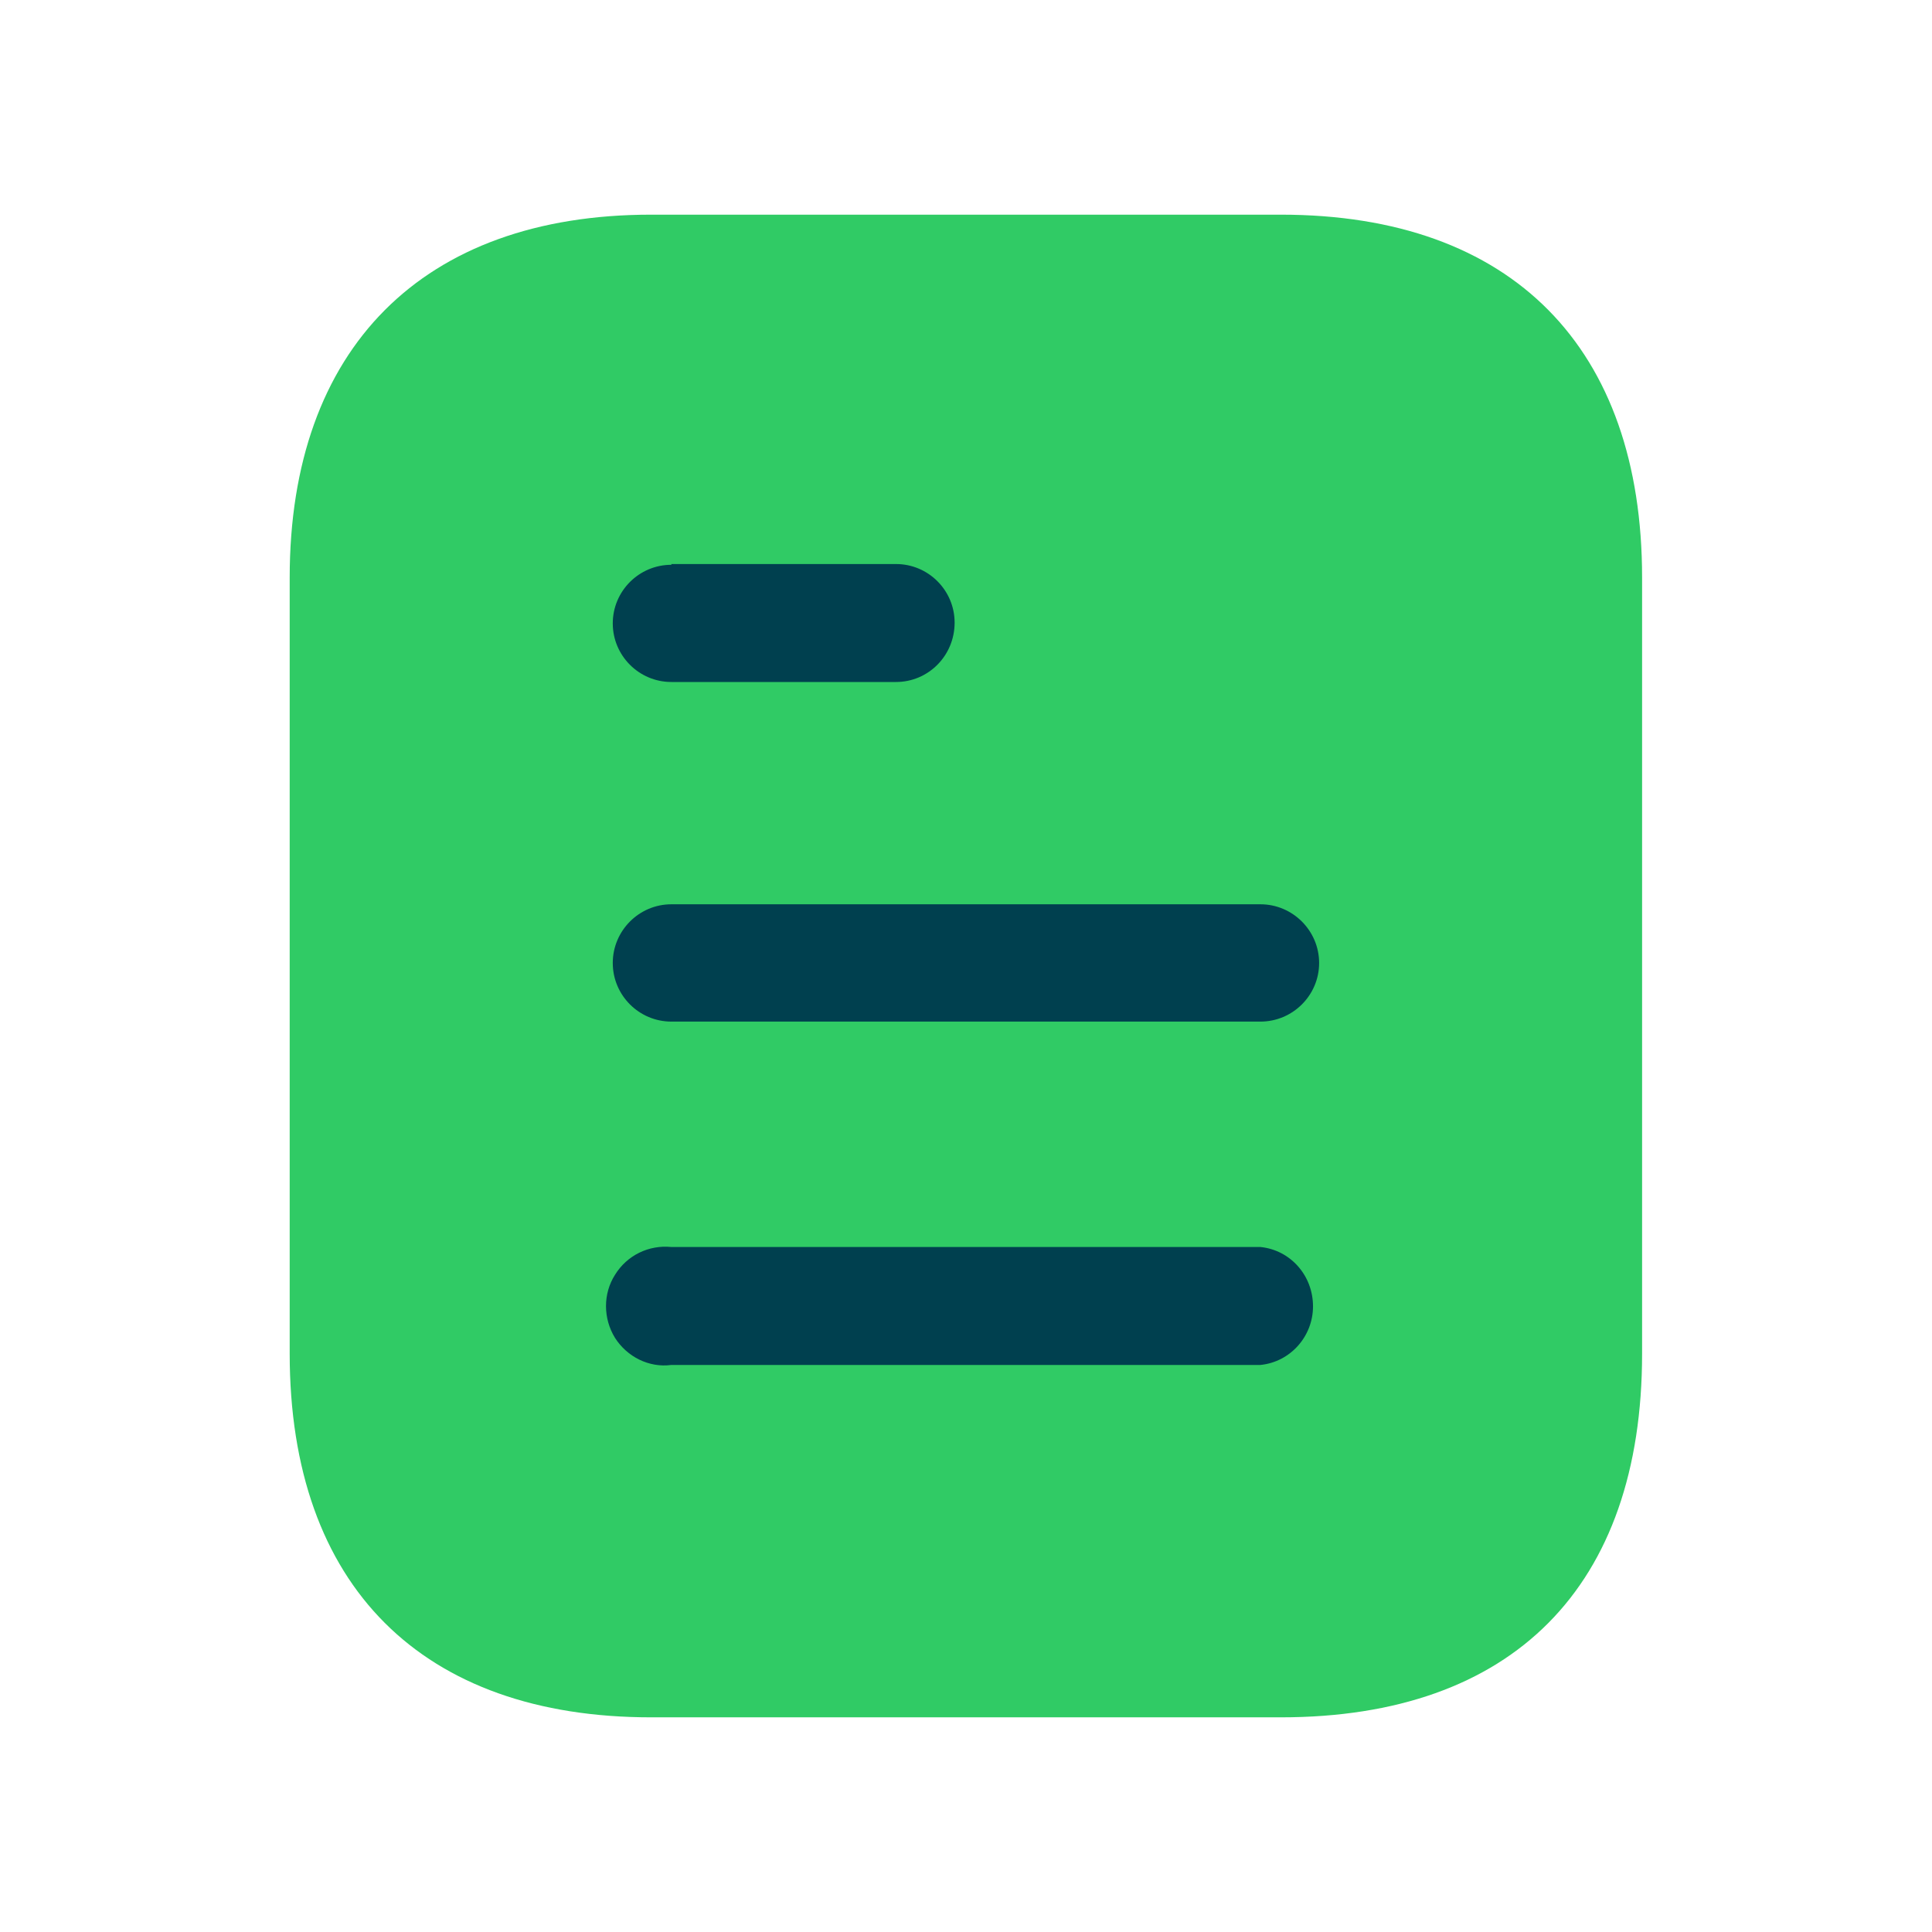
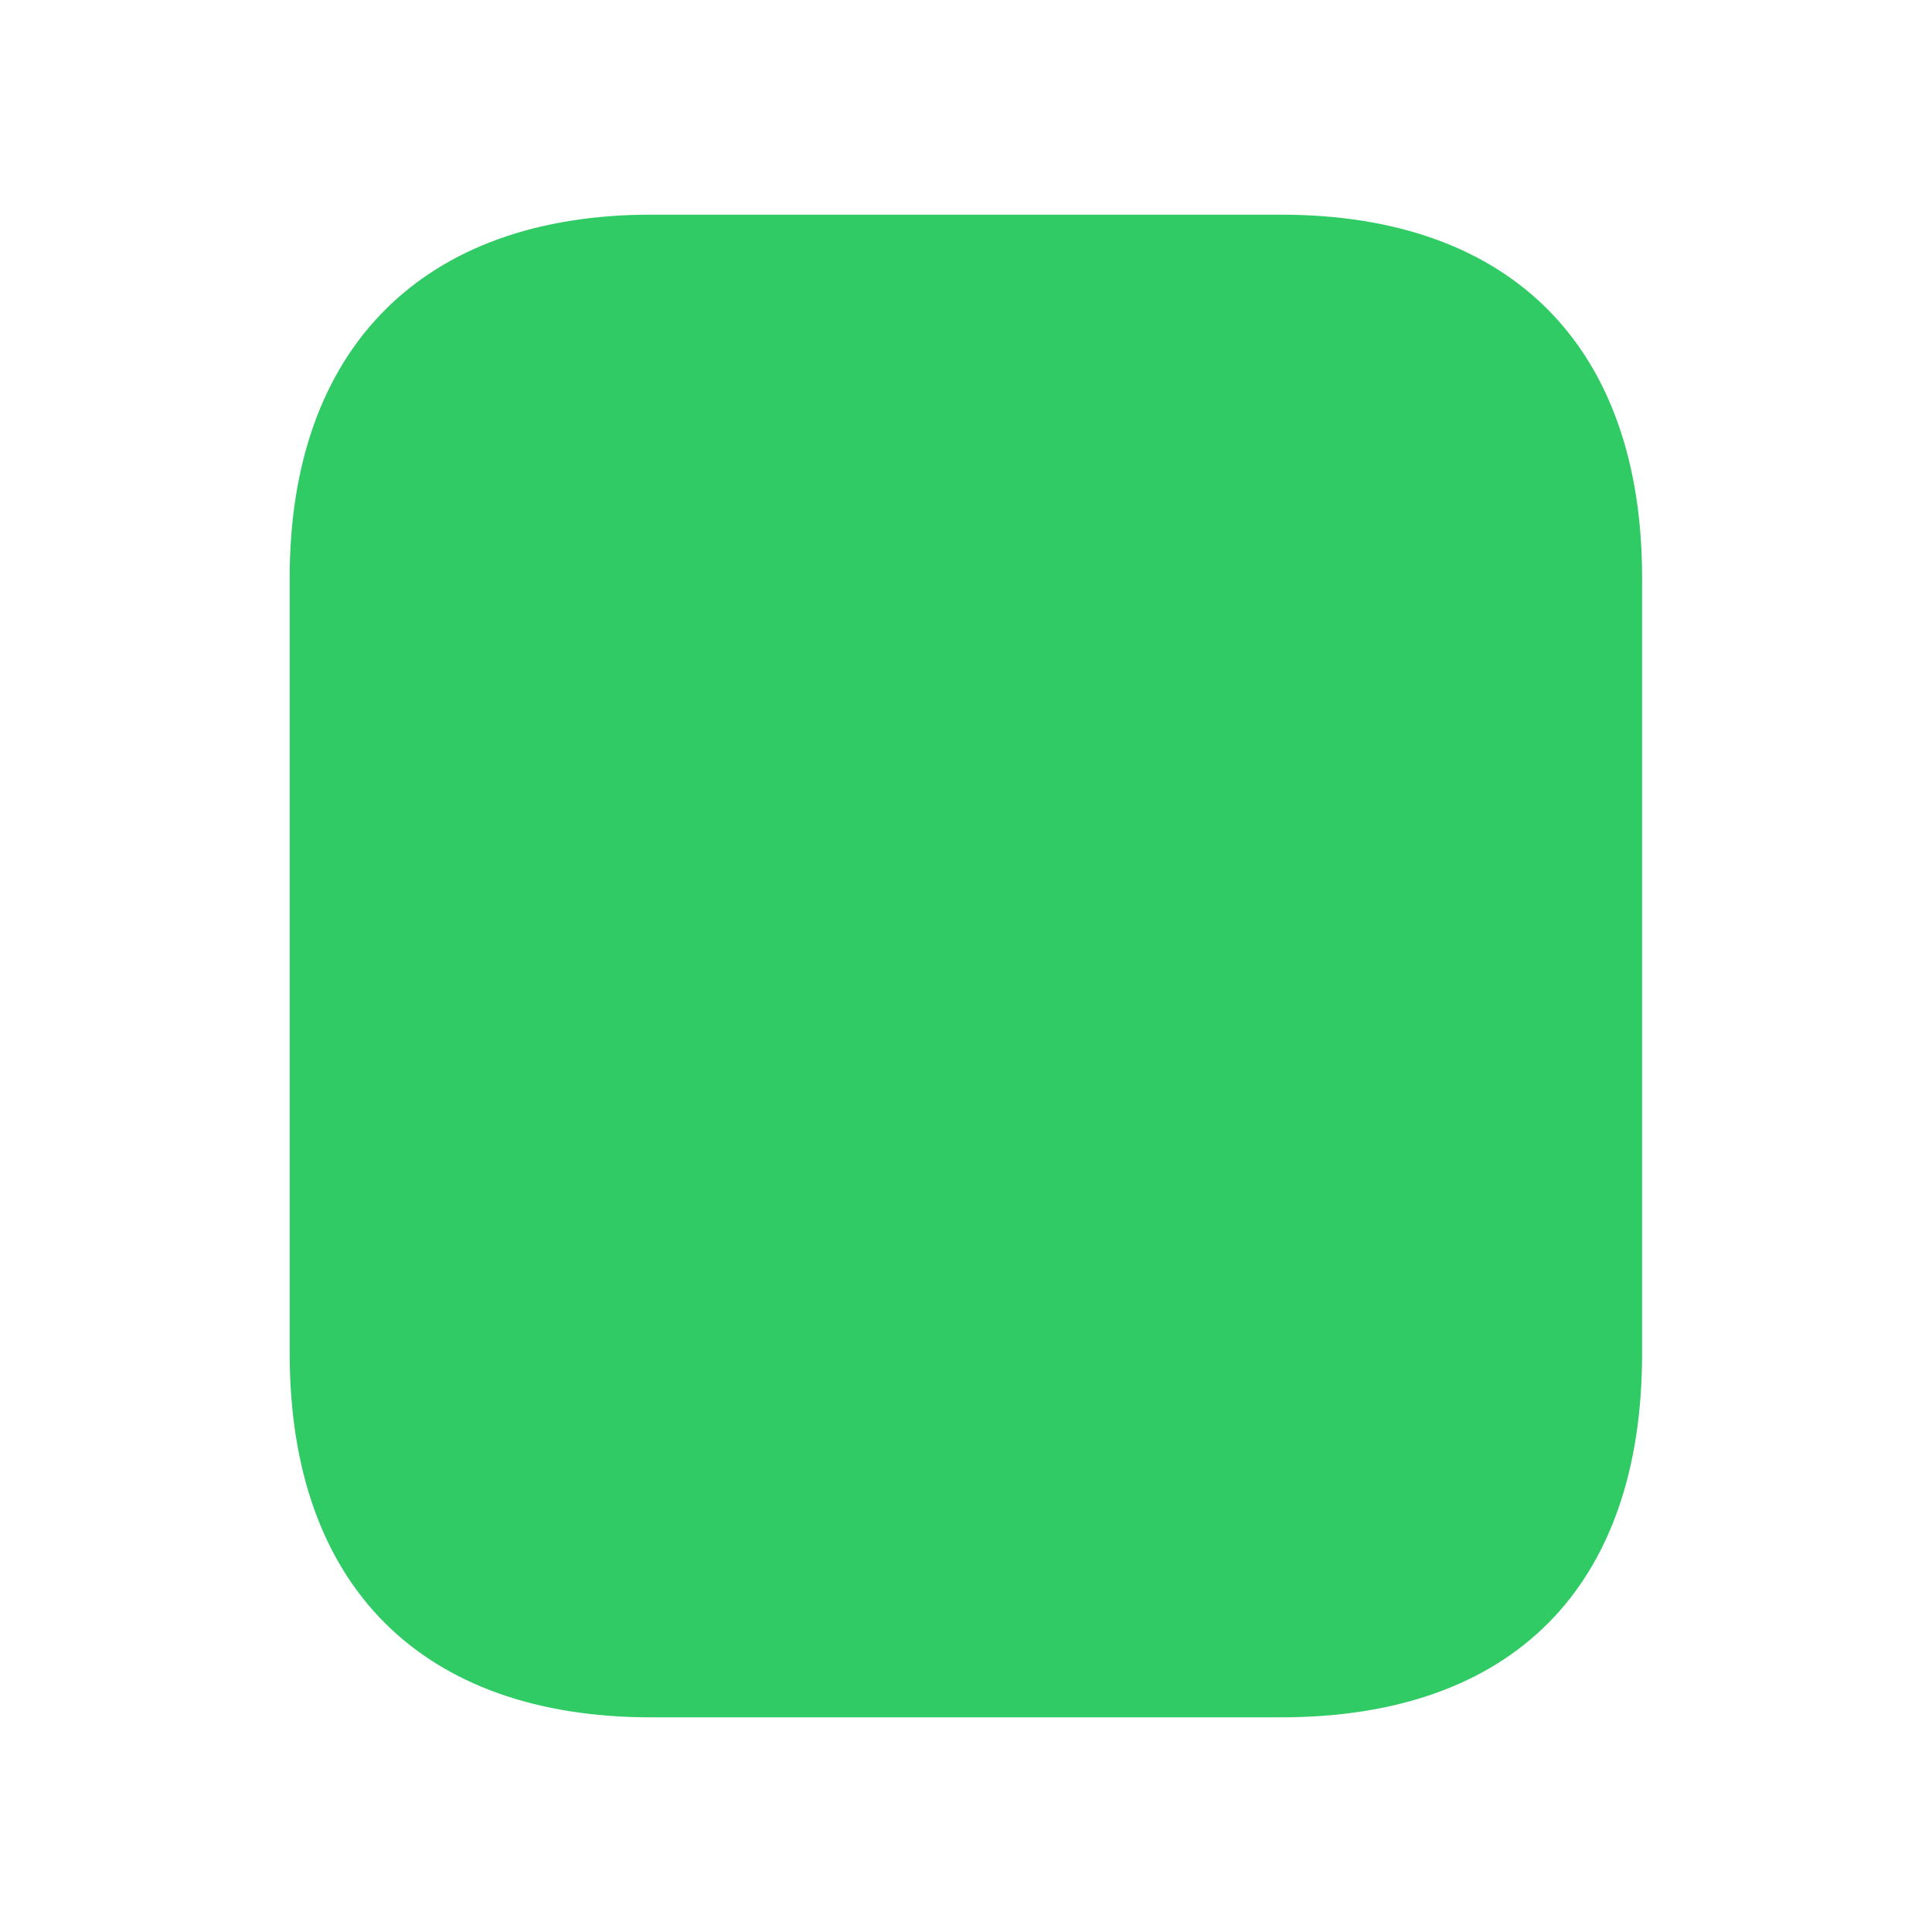
<svg xmlns="http://www.w3.org/2000/svg" width="18" height="18" viewBox="0 0 18 18" fill="none">
  <path d="M11.933 2H6.066C3.938 2 2.699 3.246 2.699 5.381V12.612C2.699 14.782 3.938 16 6.066 16H11.933C14.095 16 15.299 14.782 15.299 12.612V5.381C15.299 3.246 14.095 2 11.933 2" fill="#30CB65" />
-   <path fill-rule="evenodd" clip-rule="evenodd" d="M6.255 5.255V5.262C5.954 5.262 5.709 5.507 5.709 5.808C5.709 6.109 5.954 6.354 6.255 6.354H8.348C8.649 6.354 8.894 6.109 8.894 5.801C8.894 5.5 8.649 5.255 8.348 5.255H6.255ZM11.743 9.518H6.255C5.954 9.518 5.709 9.273 5.709 8.972C5.709 8.671 5.954 8.425 6.255 8.425H11.743C12.044 8.425 12.29 8.671 12.29 8.972C12.29 9.273 12.044 9.518 11.743 9.518ZM11.743 12.717H6.255C6.045 12.745 5.842 12.64 5.73 12.465C5.618 12.283 5.618 12.052 5.73 11.877C5.842 11.695 6.045 11.597 6.255 11.618H11.743C12.023 11.646 12.233 11.884 12.233 12.171C12.233 12.45 12.023 12.689 11.743 12.717Z" fill="#00404F" />
</svg>